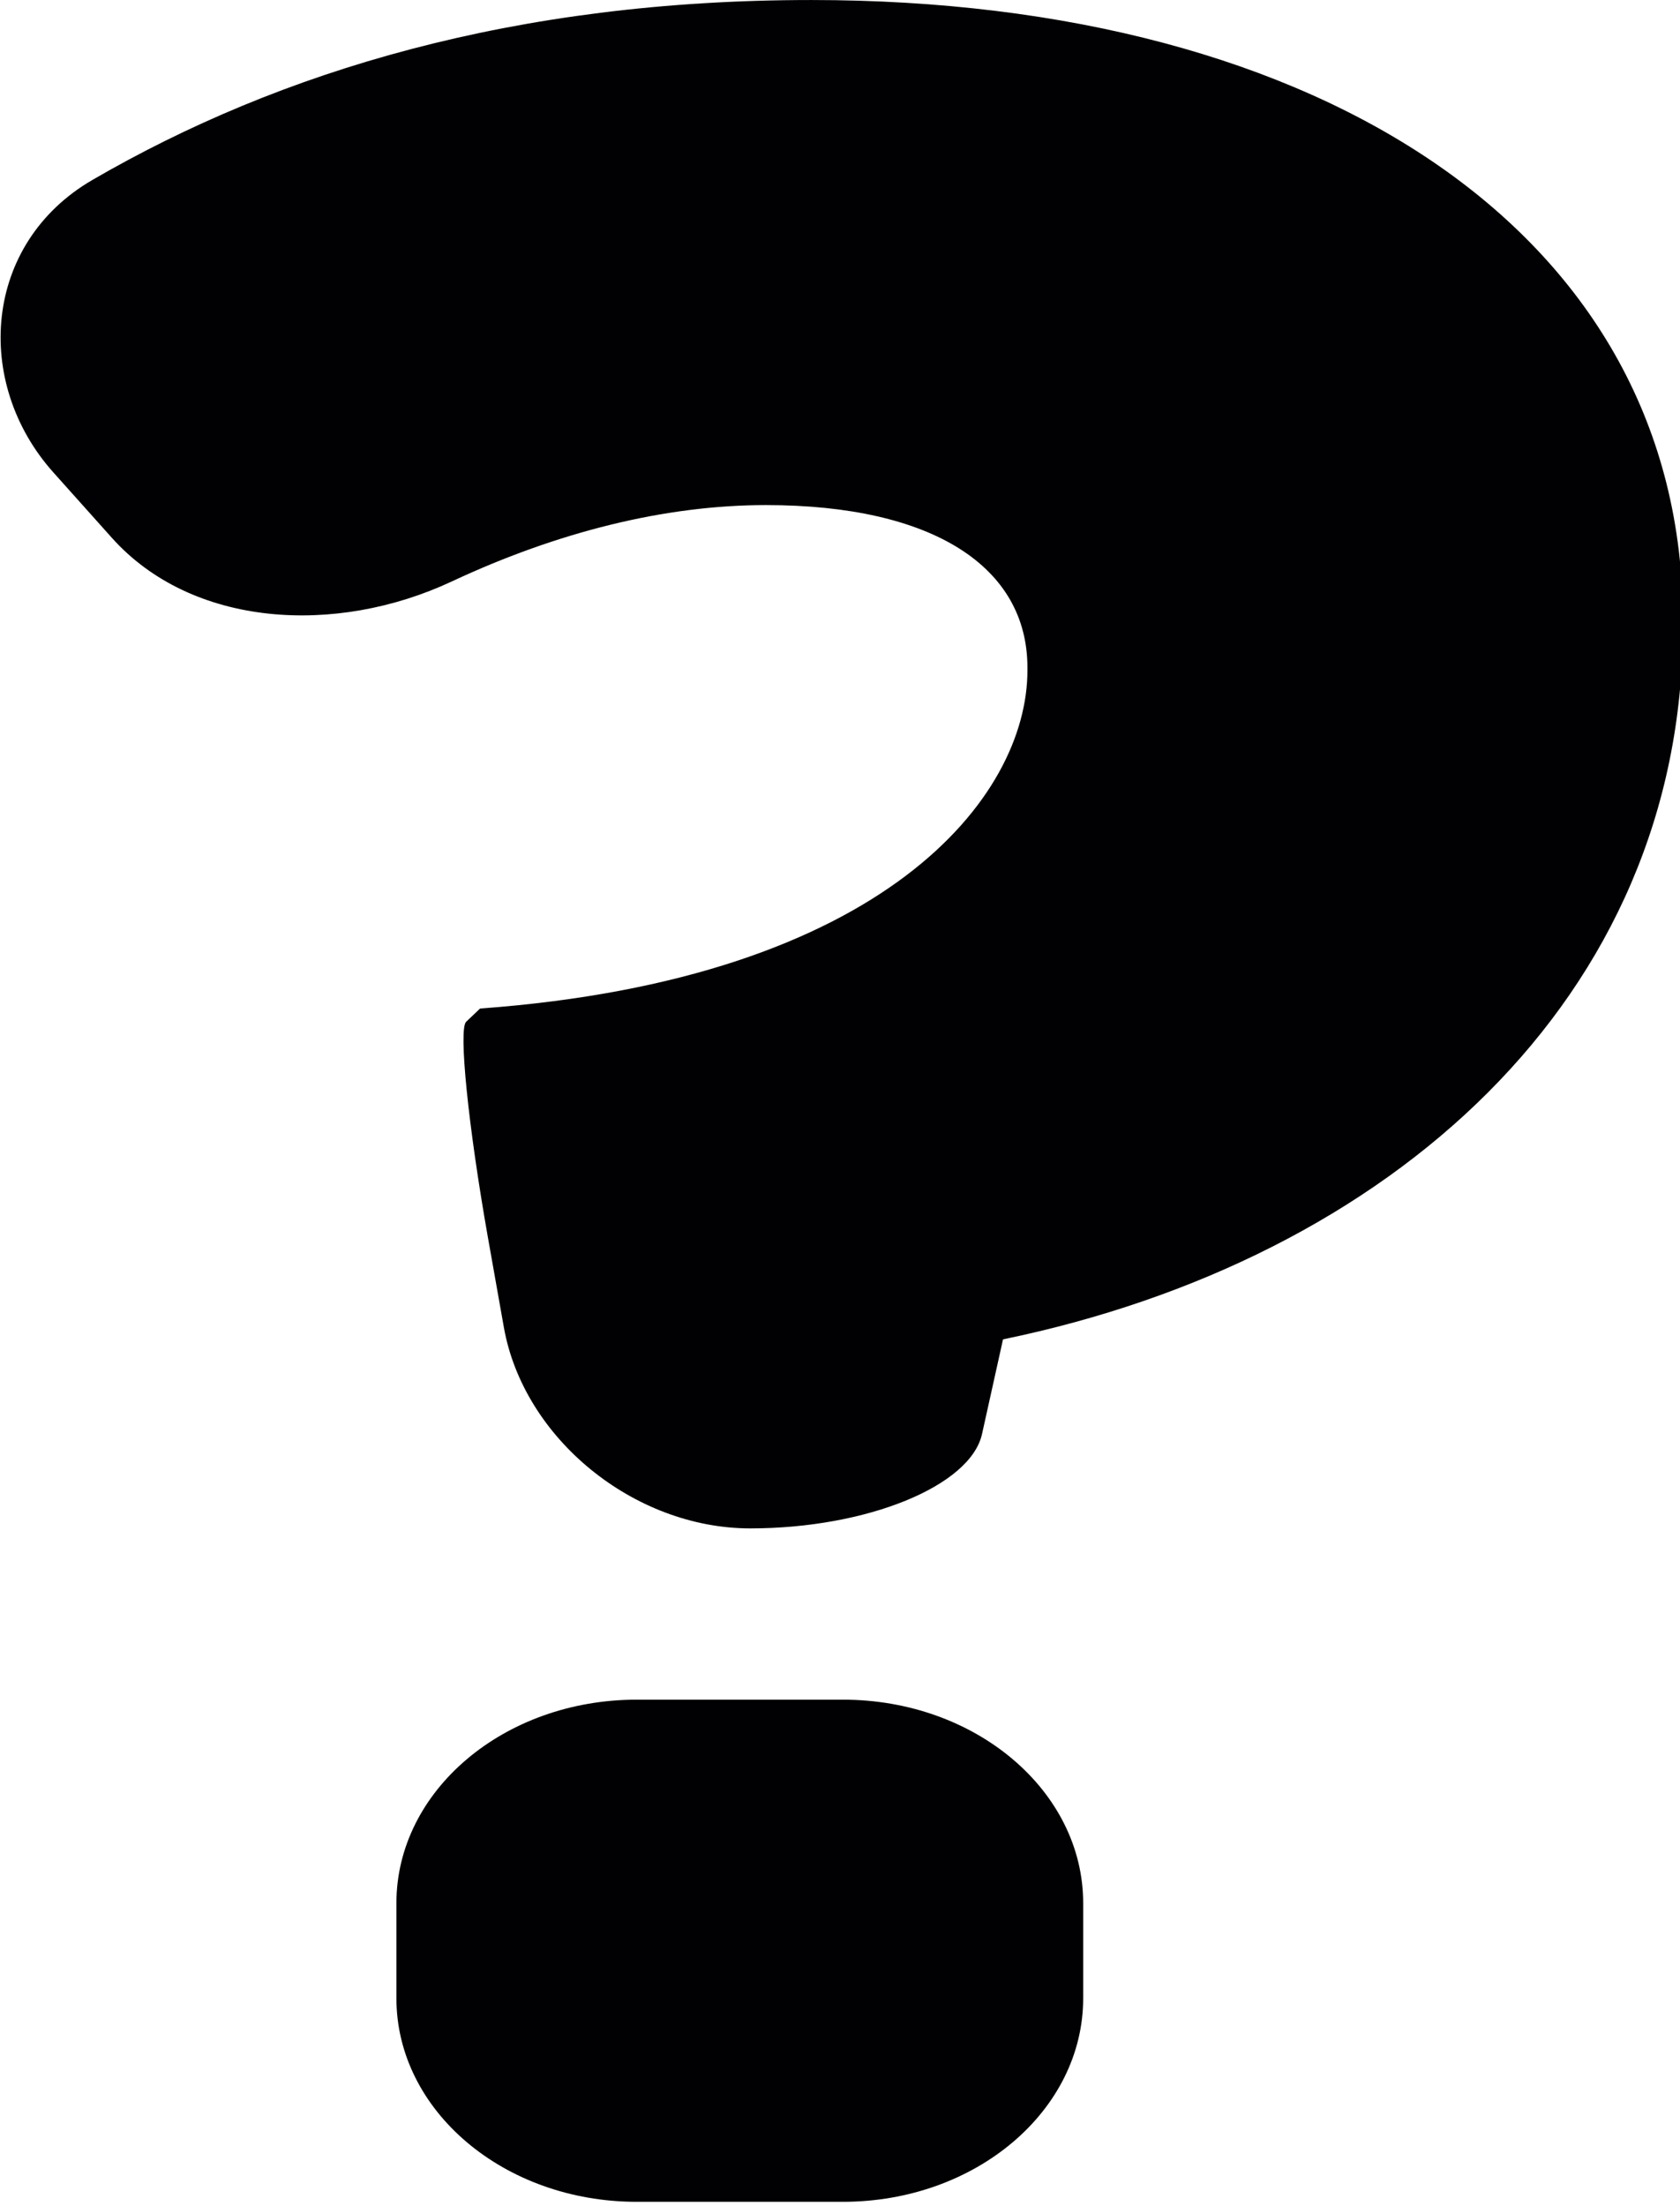
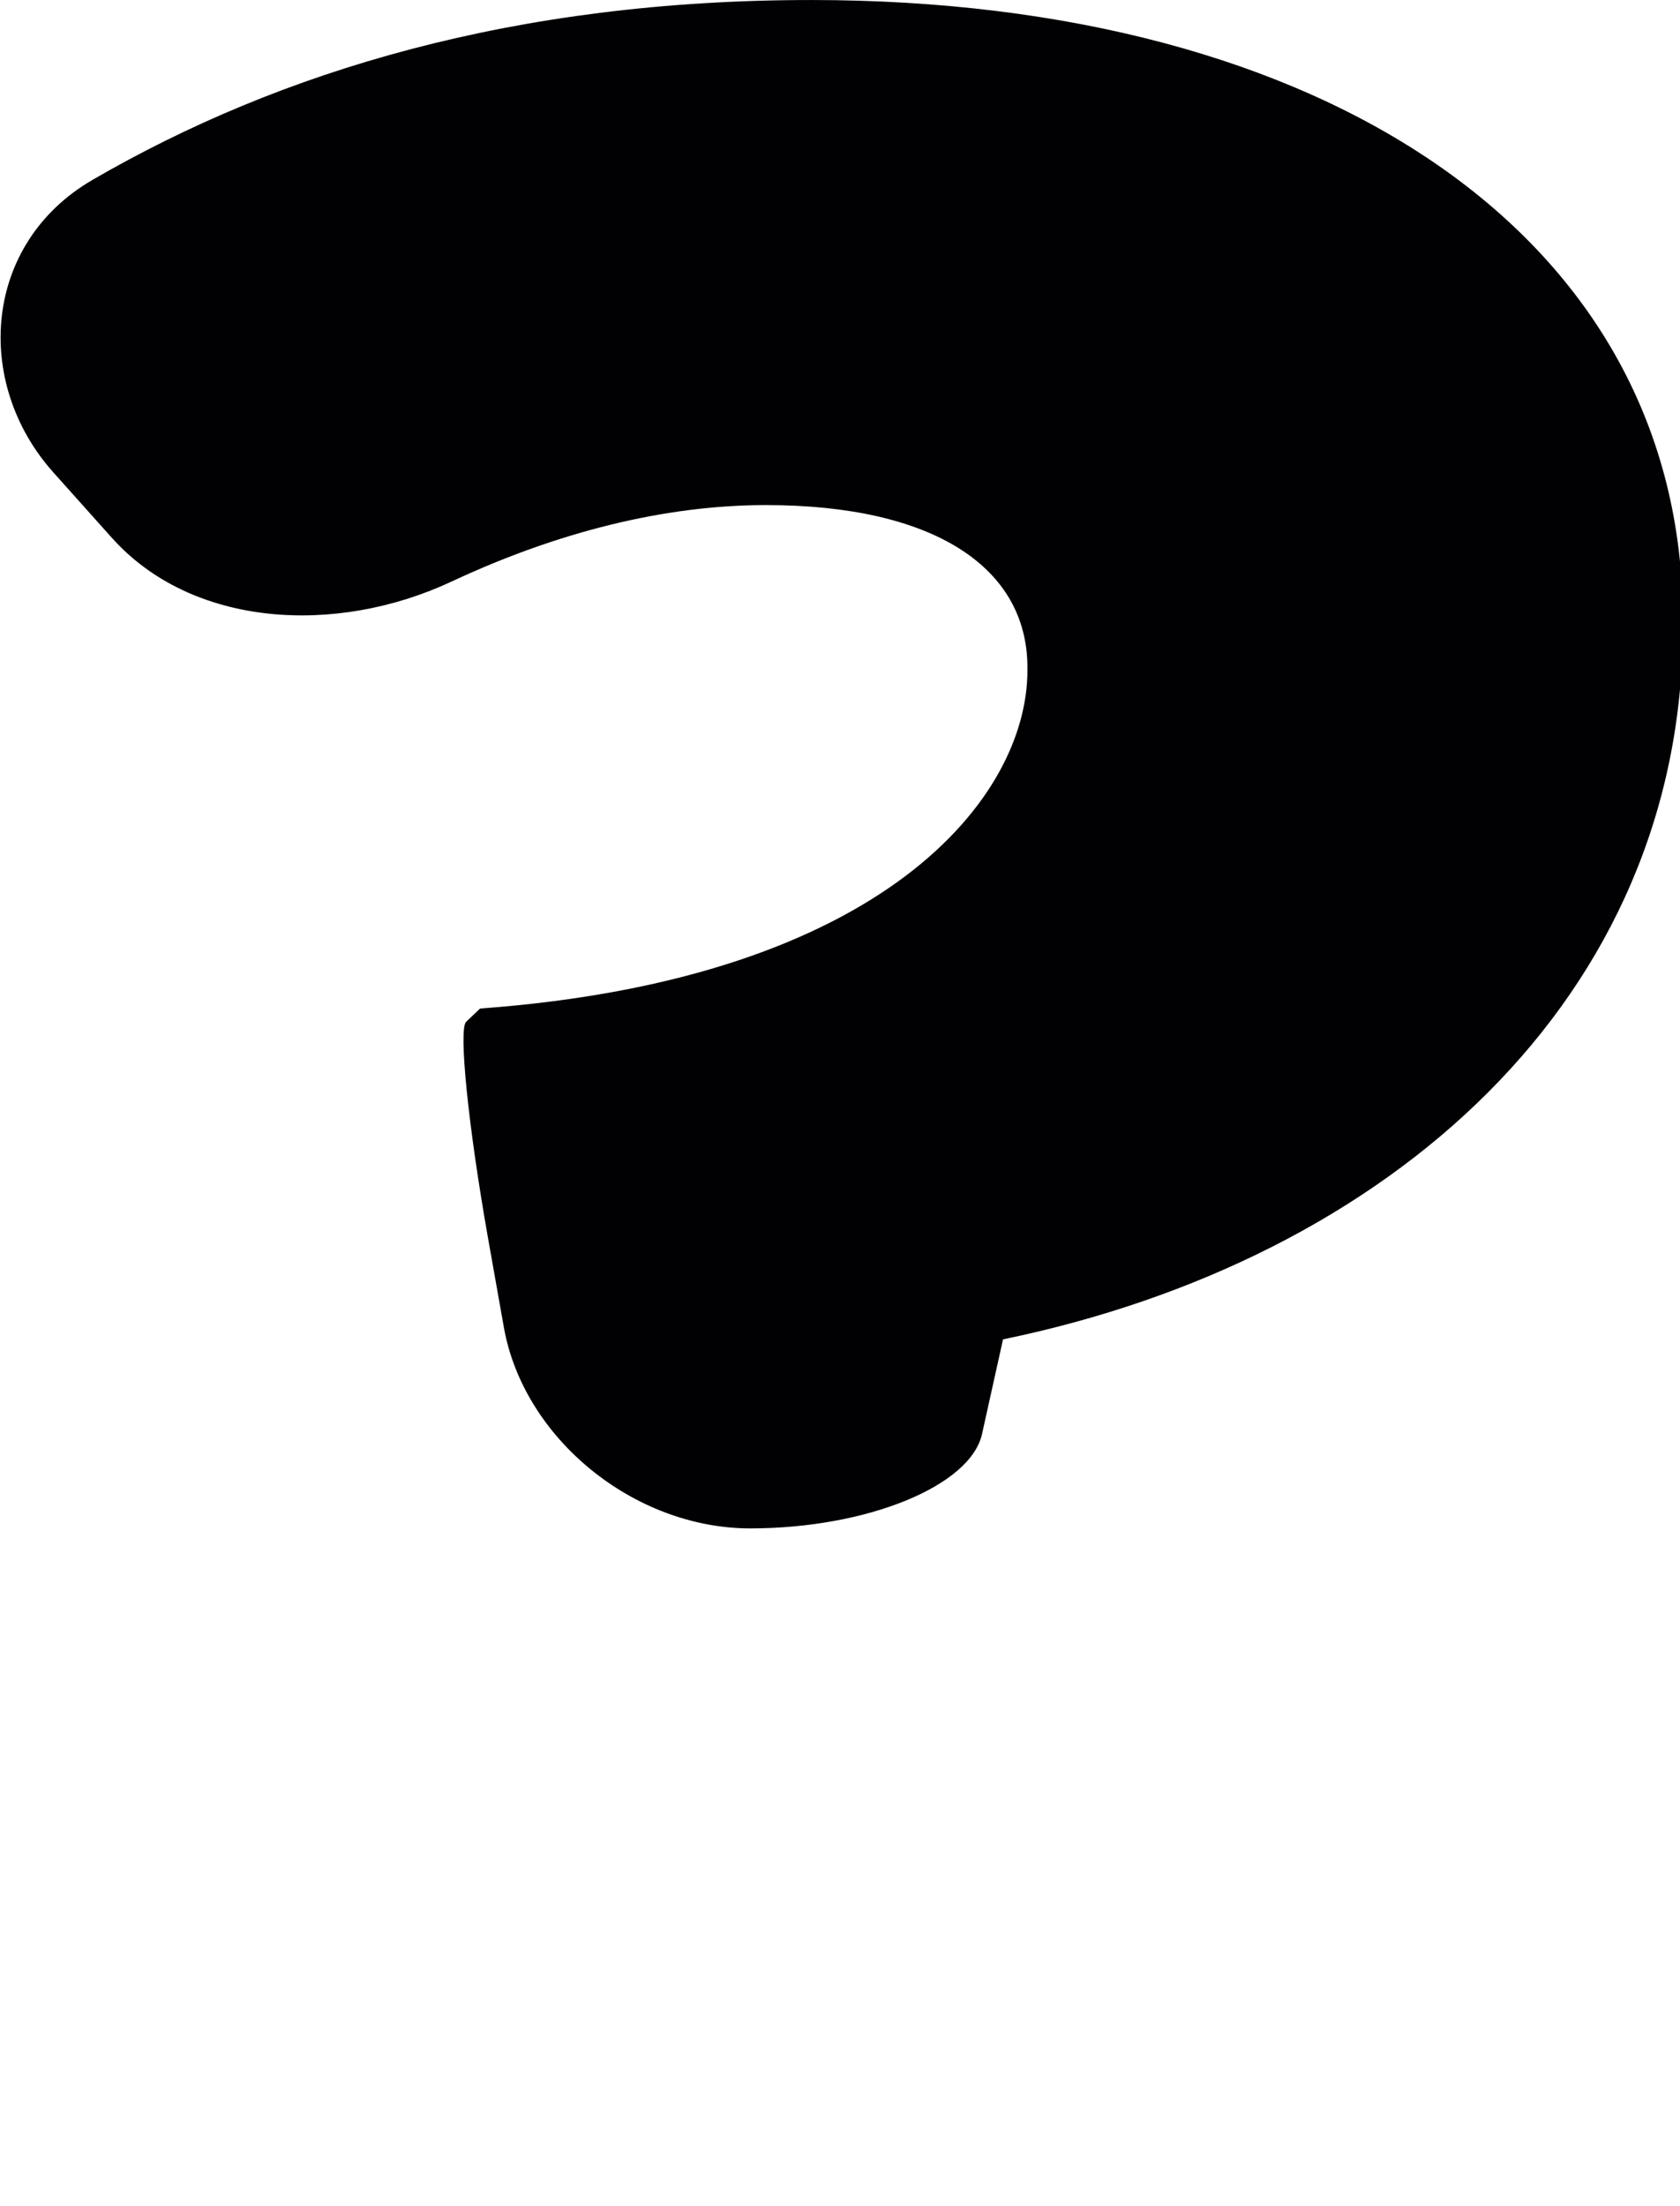
<svg xmlns="http://www.w3.org/2000/svg" xmlns:ns1="http://sodipodi.sourceforge.net/DTD/sodipodi-0.dtd" xmlns:ns2="http://www.inkscape.org/namespaces/inkscape" height="92.983" width="70.845" version="1.1" id="Capa_1" viewBox="0 0 24.905 32.687" xml:space="preserve" ns1:docname="search.svg" ns2:version="1.3.2 (091e20ef0f, 2023-11-25, custom)">
  <defs id="defs2" />
  <ns1:namedview id="namedview2" pagecolor="#ffffff" bordercolor="#000000" borderopacity="0.25" ns2:showpageshadow="2" ns2:pageopacity="0.0" ns2:pagecheckerboard="0" ns2:deskcolor="#d1d1d1" ns2:zoom="1.05875" ns2:cx="259.74026" ns2:cy="324.4392" ns2:window-width="2560" ns2:window-height="1052" ns2:window-x="0" ns2:window-y="0" ns2:window-maximized="1" ns2:current-layer="Capa_1" />
  <g id="g2" transform="matrix(0.137,0,0,0.116,-6.786,0)">
    <path style="fill:#010002" d="M 231.634,79.976 V 79.225 C 231.634,30.181 192.772,0 137.32,0 105.333,0 79.905,9.018 59.536,22.98 47.695,31.095 46.629,48.886 55.304,60.335 l 6.326,8.349 c 8.675,11.444 24.209,12.532 36.784,5.586 11.46,-6.331 23.083,-9.758 34,-9.758 18.107,0 28.294,7.919 28.294,20.75 v 0.375 c 0,16.225 -15.469,39.411 -59.231,43.181 l -1.507,1.697 c -0.832,0.936 0.218,13.212 2.339,27.413 l 1.741,11.58 c 2.121,14.201 14.065,25.71 26.668,25.71 12.603,0 23.839,-5.406 25.08,-12.069 1.256,-6.668 2.268,-12.075 2.268,-12.075 41.869,-10.192 73.568,-43.561 73.568,-91.098 z" id="path1" />
-     <path style="fill:#010002" d="m 118.42,217.095 c -14.359,0 -25.993,11.64 -25.993,25.999 v 12.14 c 0,14.359 11.64,25.999 25.993,25.999 h 22.322 c 14.359,0 25.999,-11.64 25.999,-25.999 v -12.14 c 0,-14.359 -11.645,-25.999 -25.999,-25.999 z" id="path2" />
  </g>
</svg>